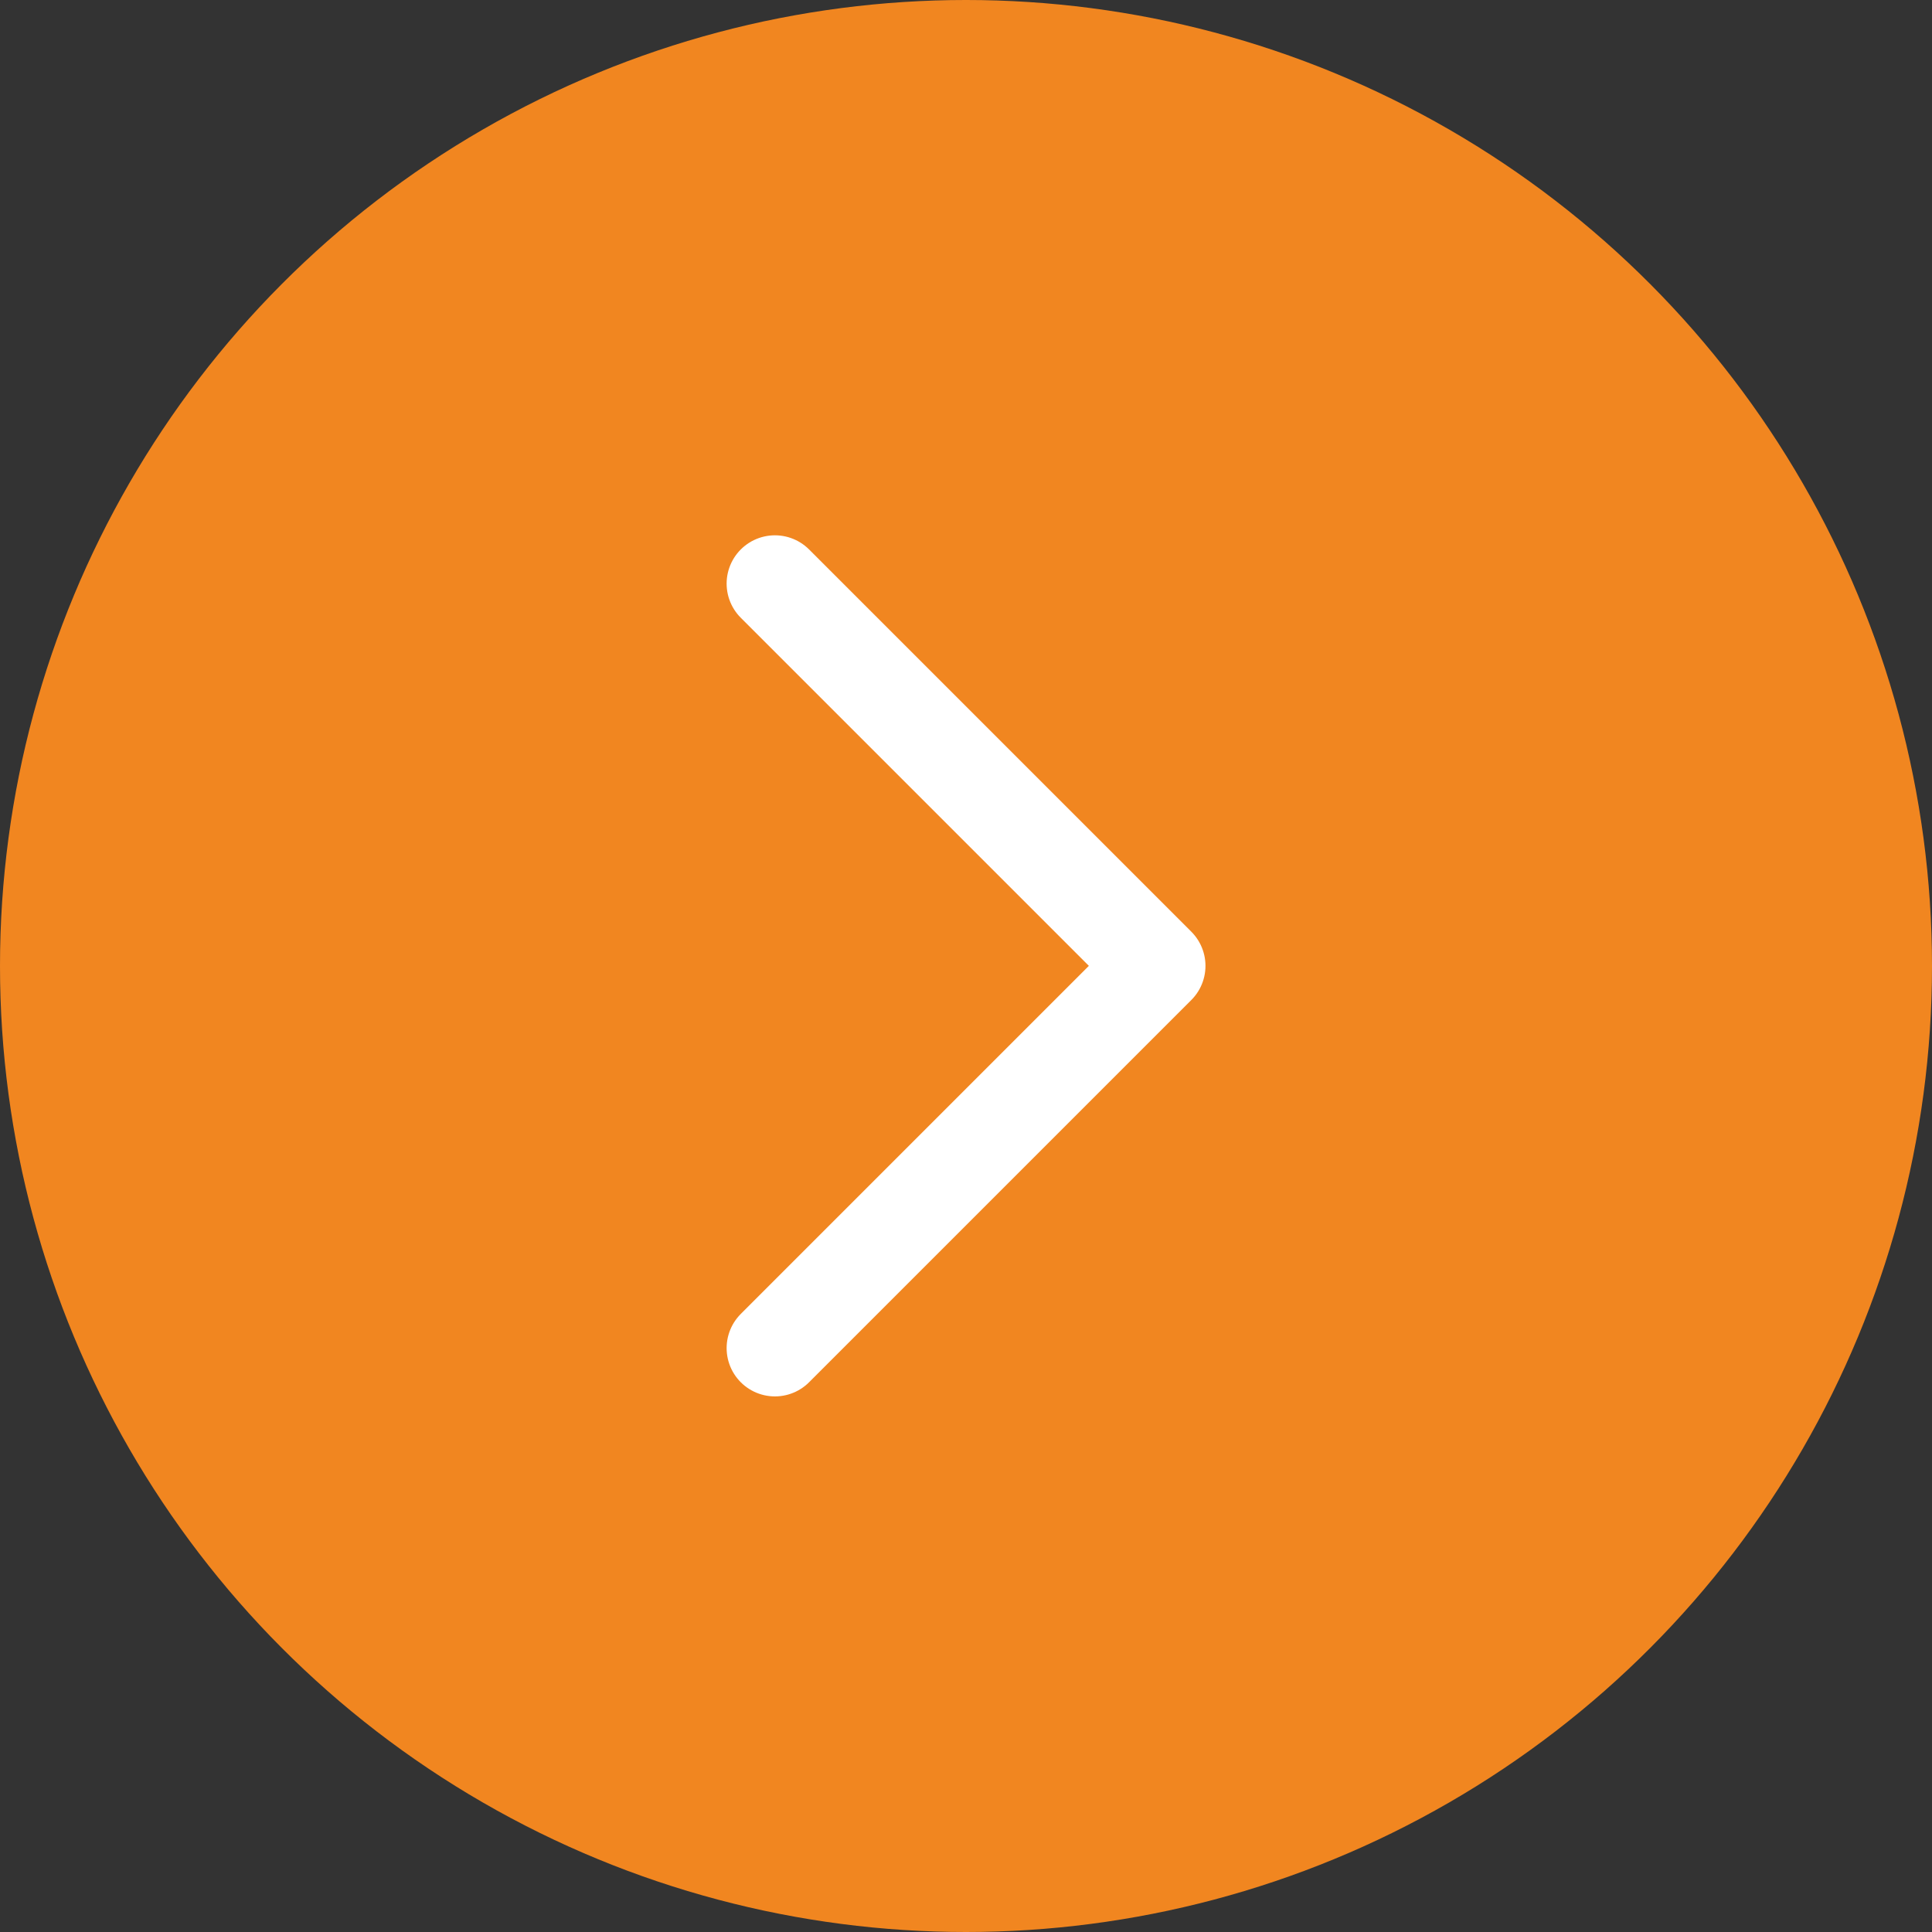
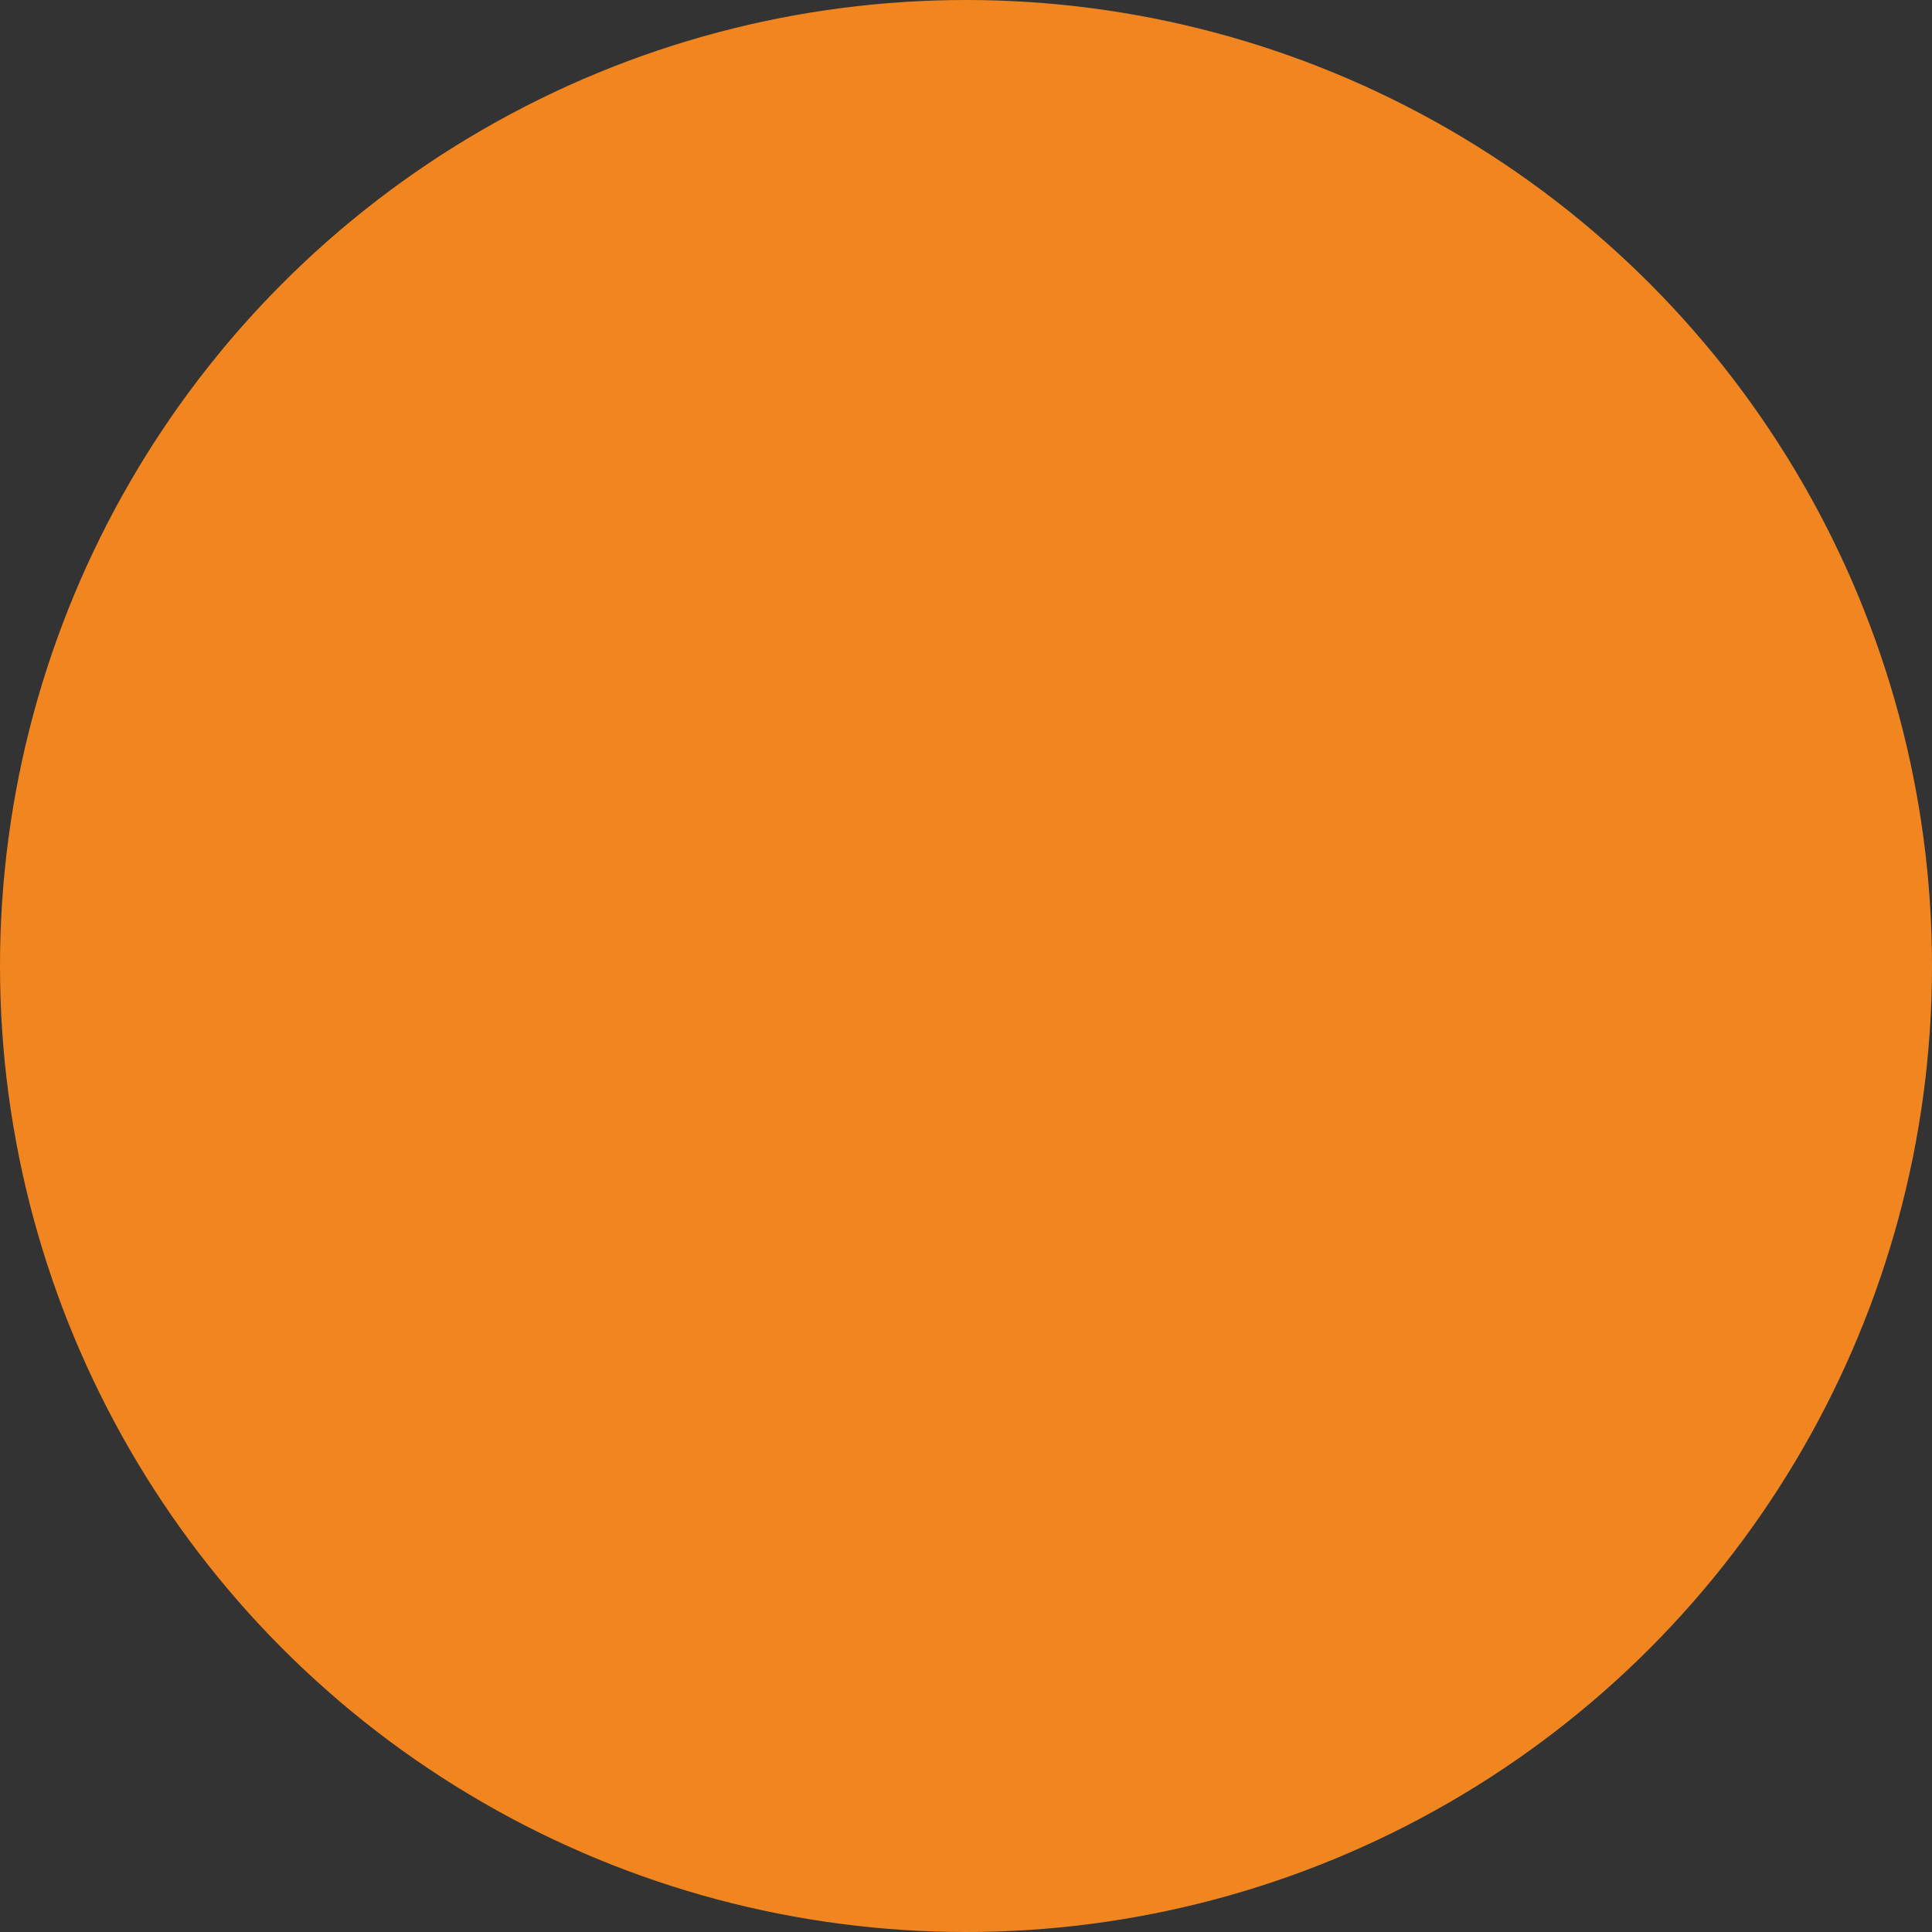
<svg xmlns="http://www.w3.org/2000/svg" width="40" height="40" viewBox="0 0 40 40">
  <rect x="0" y="0" width="40" height="40" fill="#333333" stroke="none" />
  <g id="Group_860" data-name="Group 860" transform="translate(-307 -103)">
    <circle id="Ellipse_223" data-name="Ellipse 223" cx="20" cy="20" r="20" transform="translate(307 103)" fill="#f18620" />
-     <path id="Path_965" data-name="Path 965" d="M-1779.3,5852.026l7.914,7.914,7.914-7.914" transform="translate(-5528.982 -1648.389) rotate(-90)" fill="none" stroke="#fff" stroke-linecap="round" stroke-linejoin="round" stroke-width="2" />
  </g>
</svg>